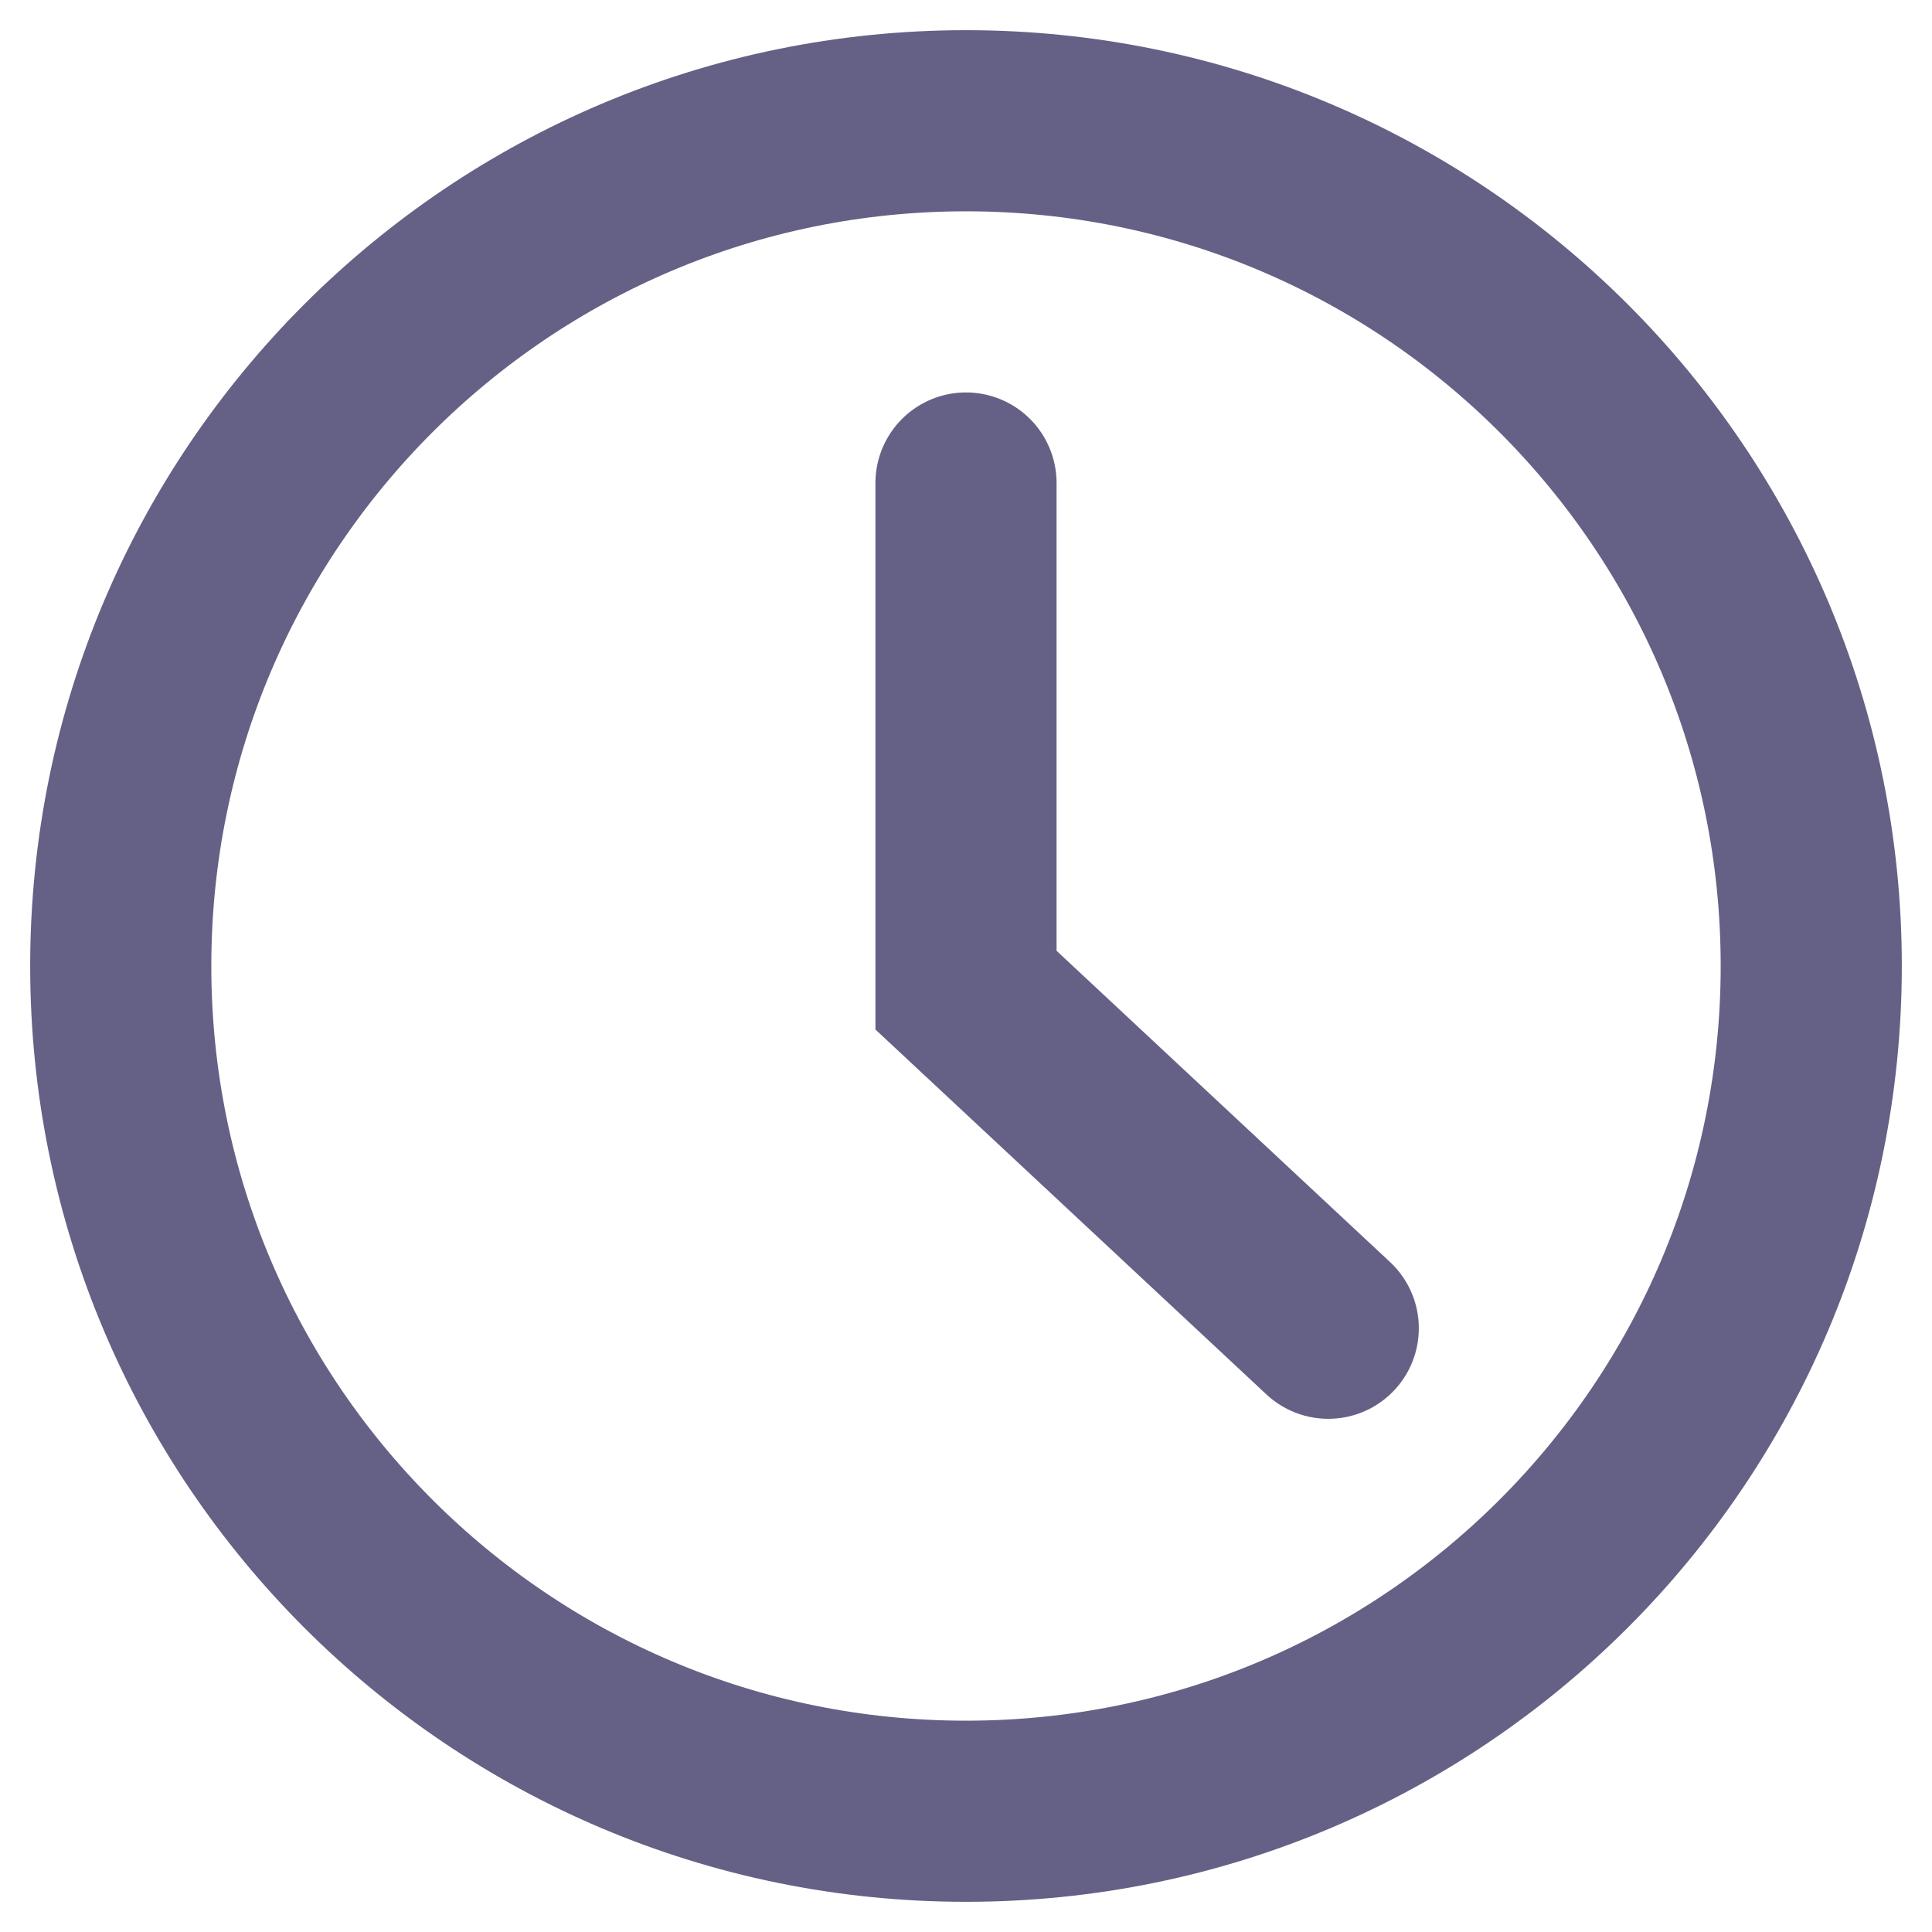
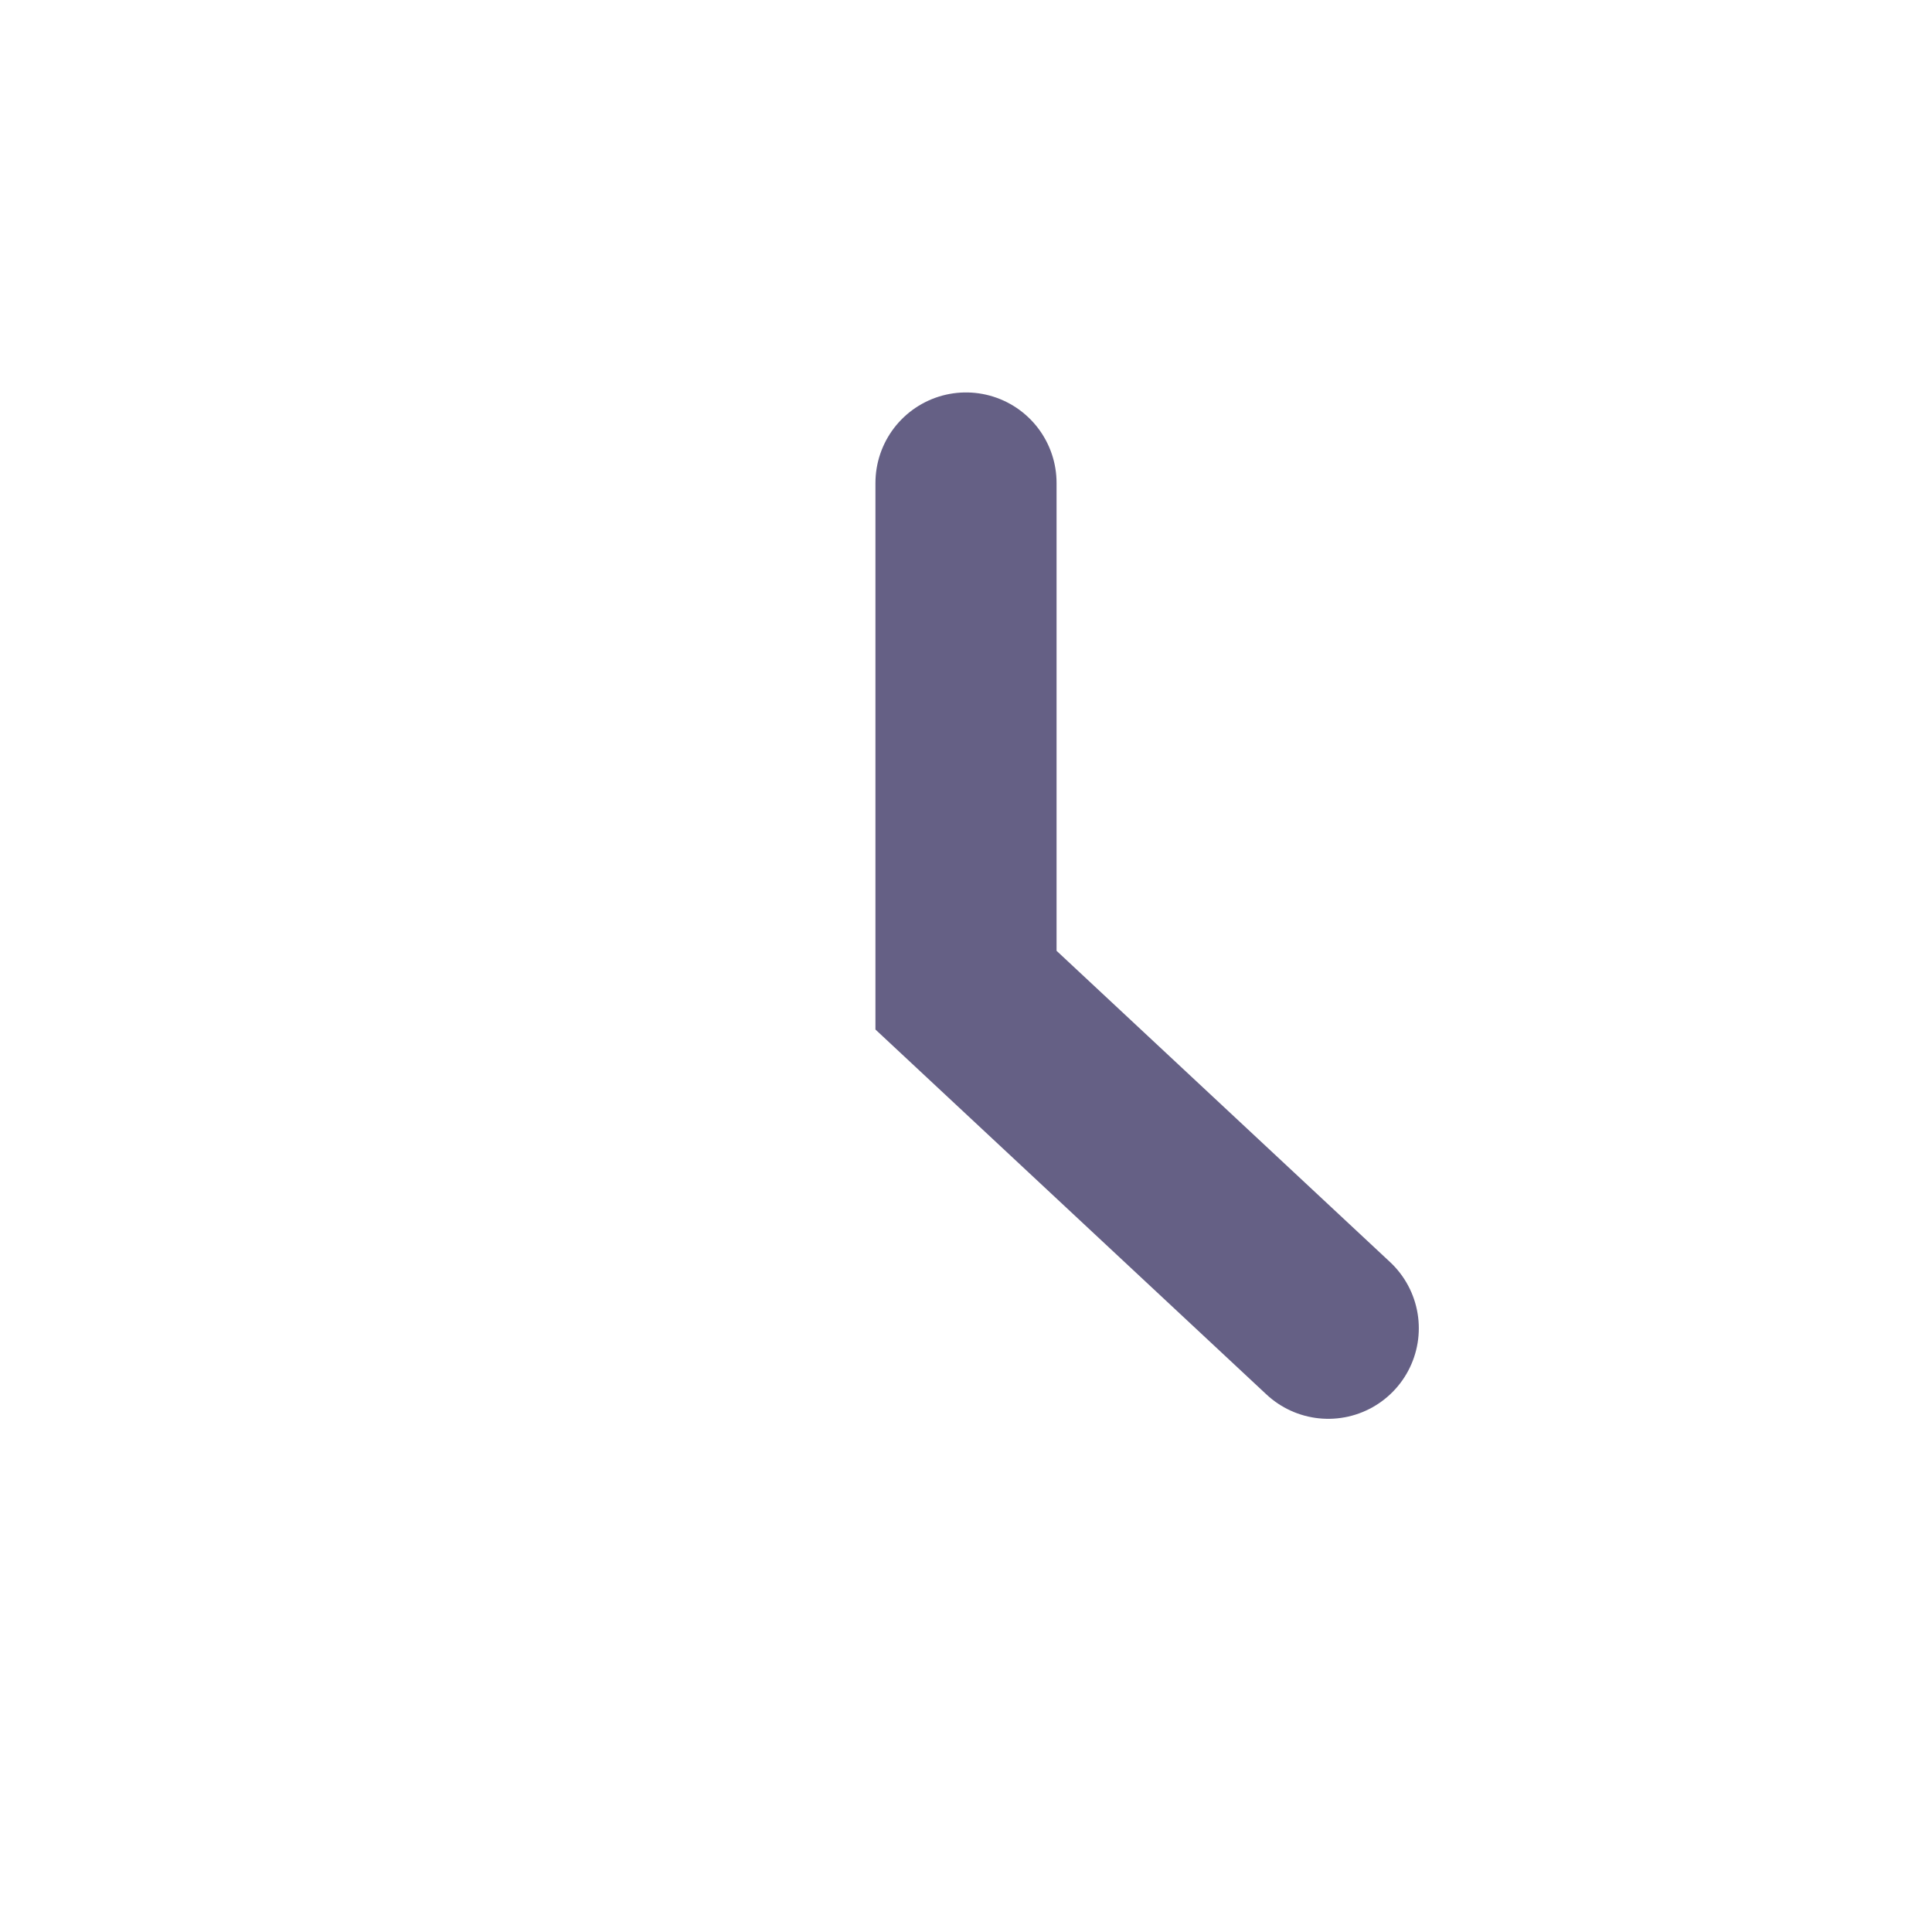
<svg xmlns="http://www.w3.org/2000/svg" width="16" height="16" viewBox="0 0 16 16" fill="none">
-   <path fill-rule="evenodd" clip-rule="evenodd" d="M8 15C11.866 15 15 11.866 15 8C15 4.134 11.866 1 8 1C4.134 1 1 4.134 1 8C1 11.866 4.134 15 8 15Z" stroke="#656085" stroke-width="1.5" stroke-linecap="round" />
  <path d="M8 4V8.2L11 11" stroke="#656085" stroke-width="1.5" stroke-linecap="round" />
</svg>